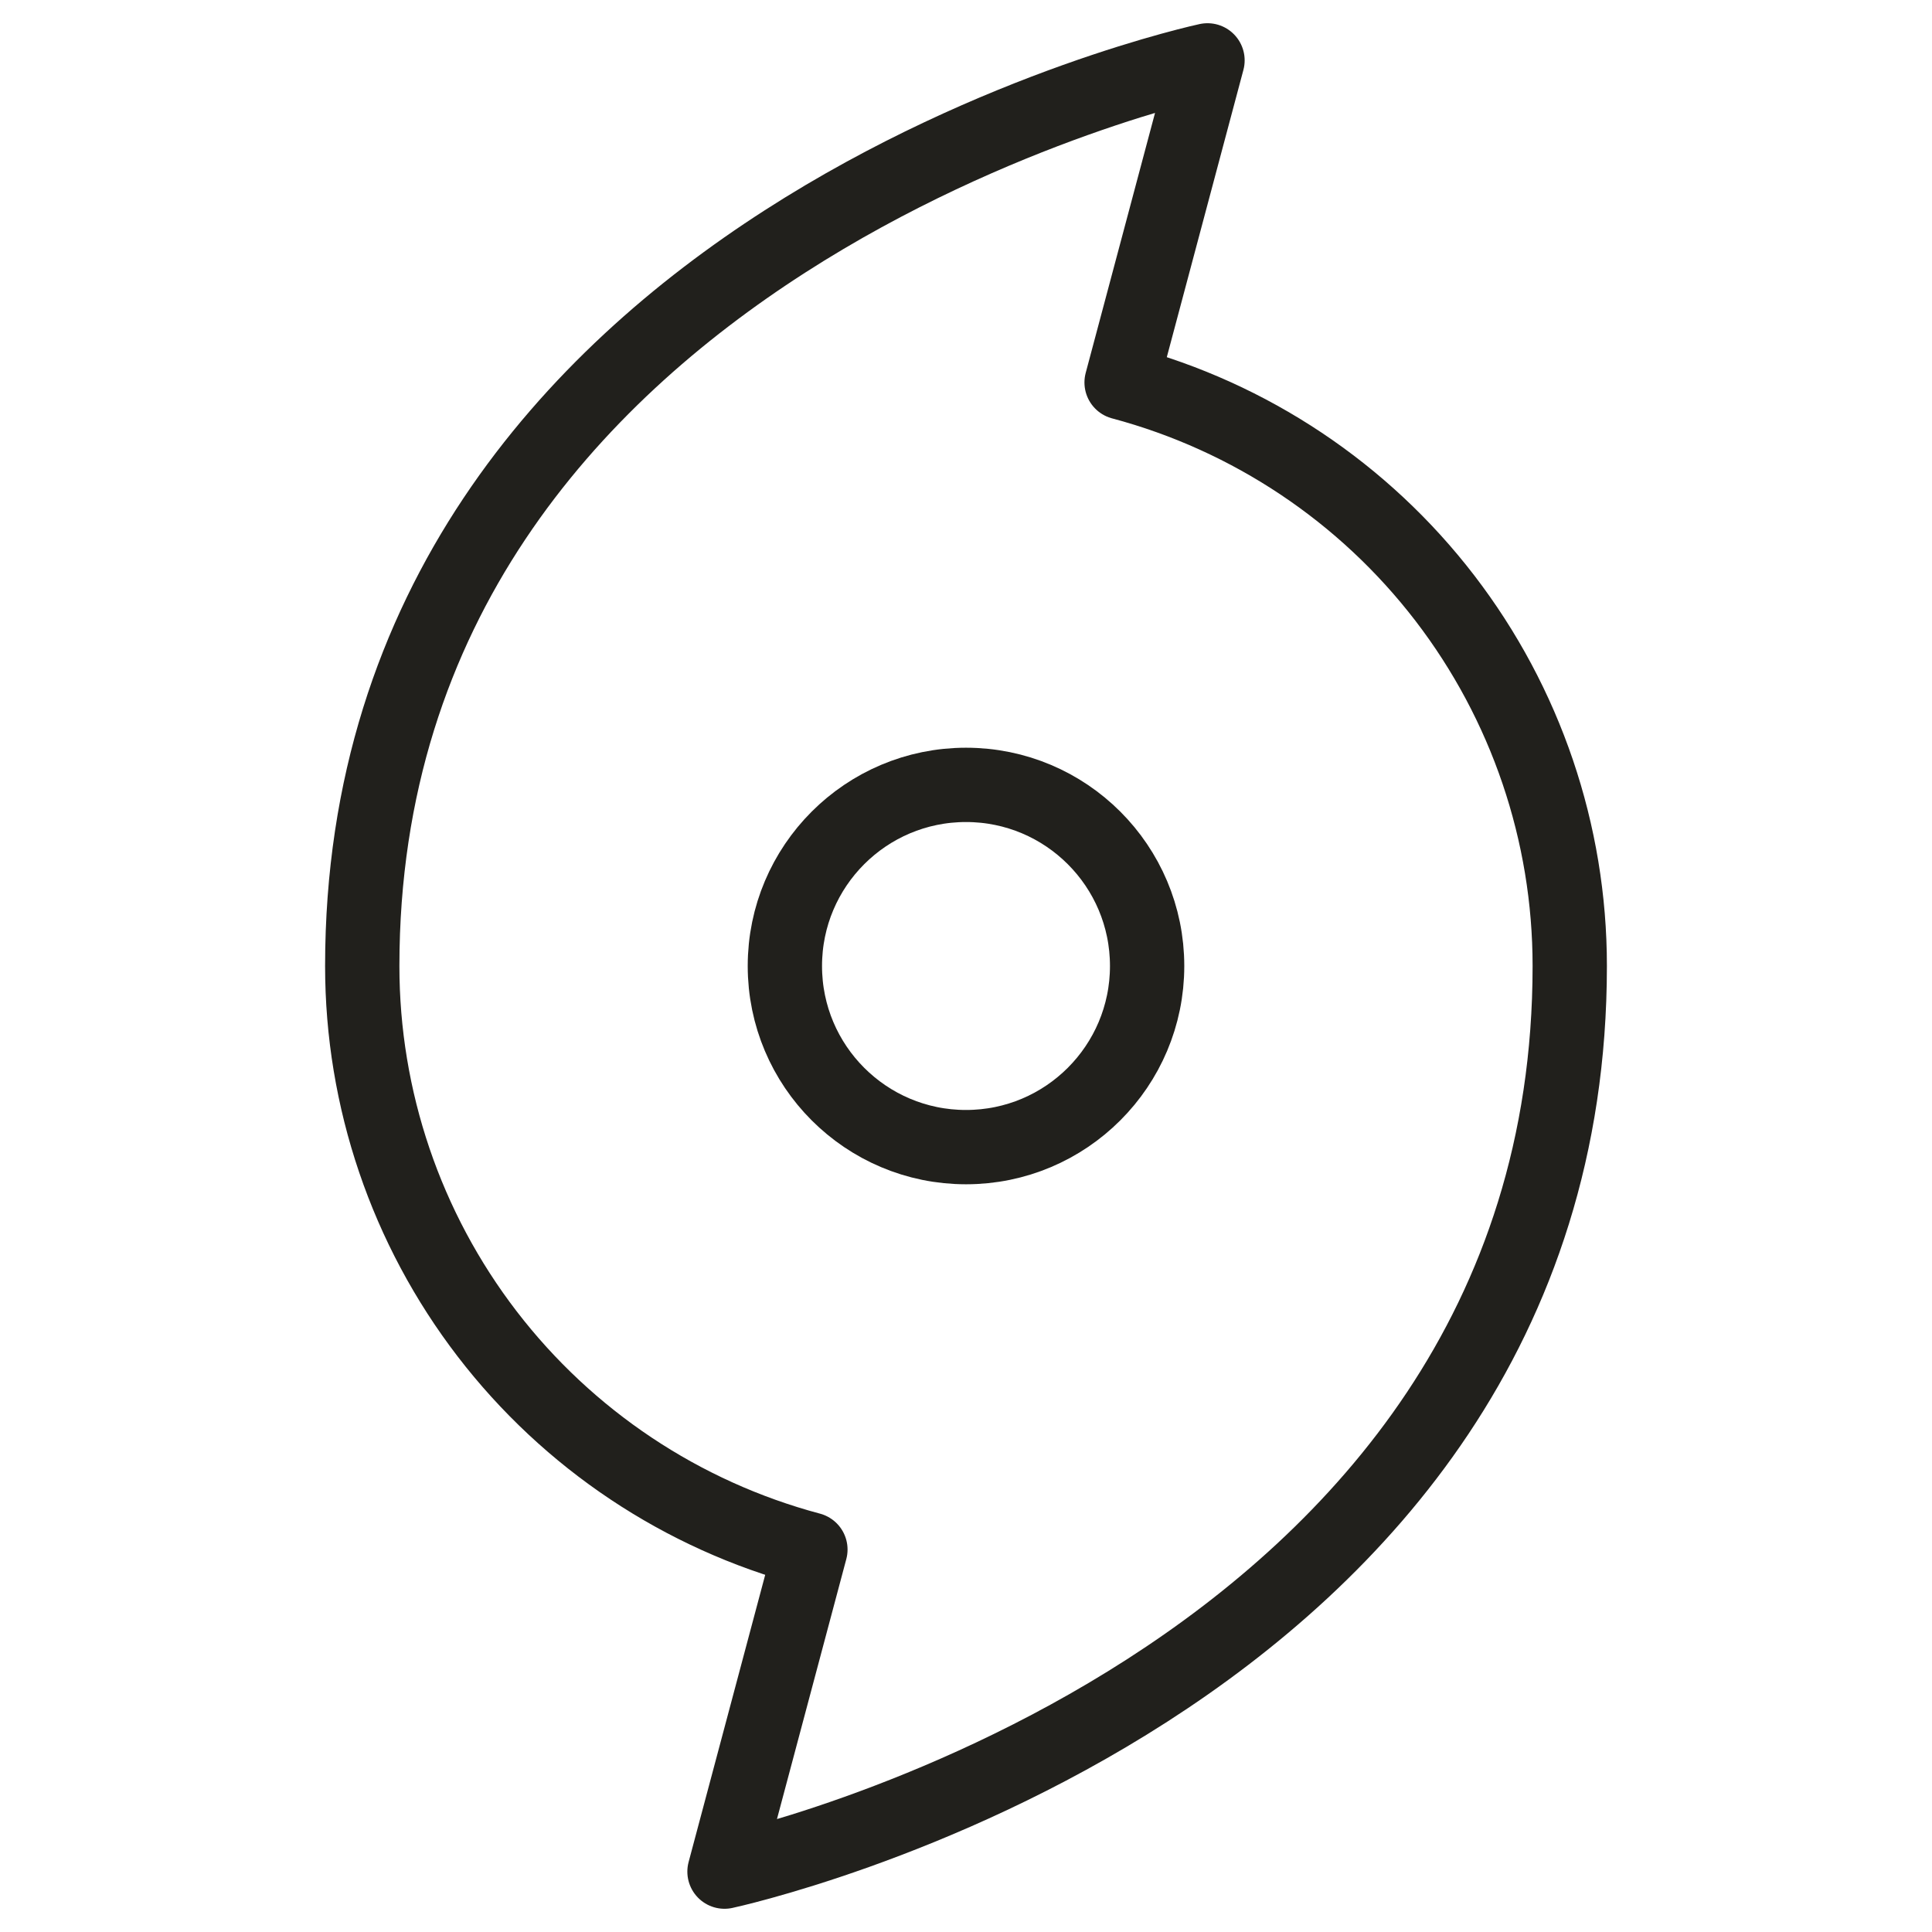
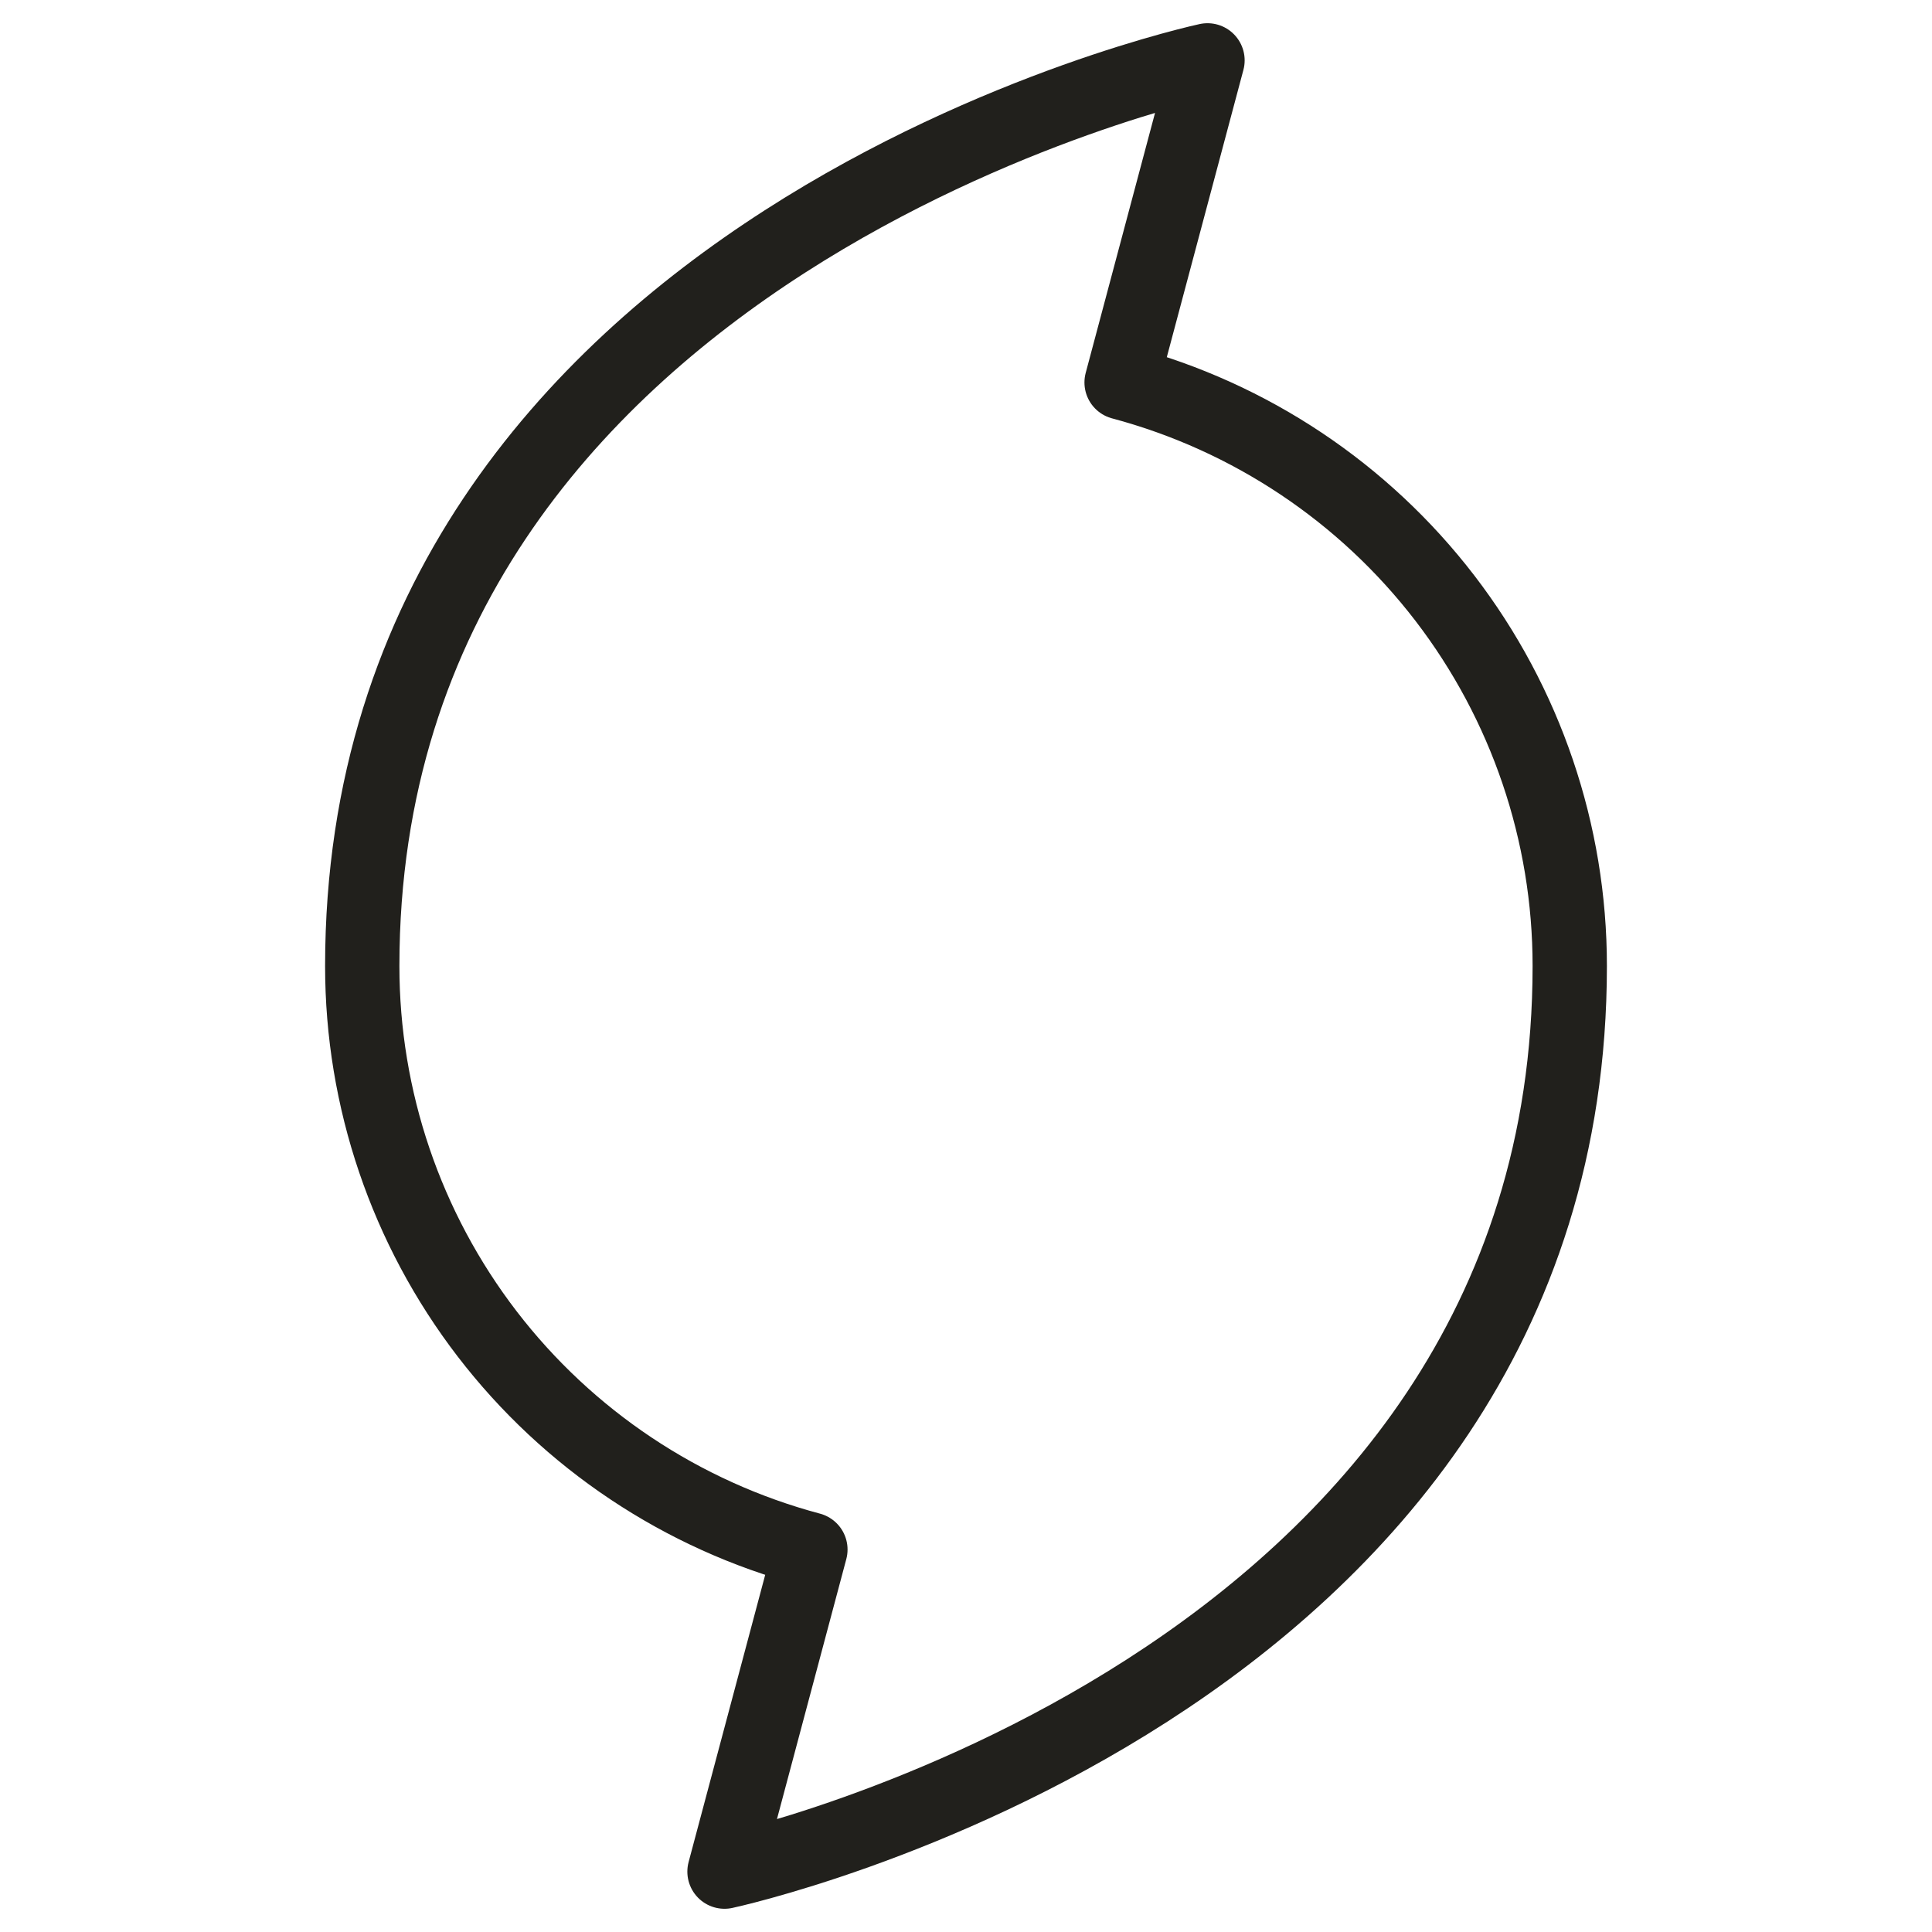
<svg xmlns="http://www.w3.org/2000/svg" width="52" height="52" viewBox="0 0 52 52" fill="none">
-   <path d="M26 30.875C28.692 30.875 30.875 28.692 30.875 26C30.875 23.308 28.692 21.125 26 21.125C23.308 21.125 21.125 23.308 21.125 26C21.125 28.692 23.308 30.875 26 30.875Z" stroke="#21201C" stroke-width="2" stroke-linecap="round" stroke-linejoin="round" />
  <path d="M30.188 10.294C33.648 11.217 36.707 13.258 38.888 16.098C41.069 18.938 42.251 22.419 42.25 26C42.25 45.5 19.5 50.375 19.5 50.375L21.812 41.706C18.352 40.783 15.293 38.742 13.112 35.902C10.931 33.062 9.749 29.581 9.75 26C9.75 6.5 32.5 1.625 32.5 1.625L30.188 10.294Z" stroke="#21201C" stroke-width="2" stroke-linecap="round" stroke-linejoin="round" />
</svg>